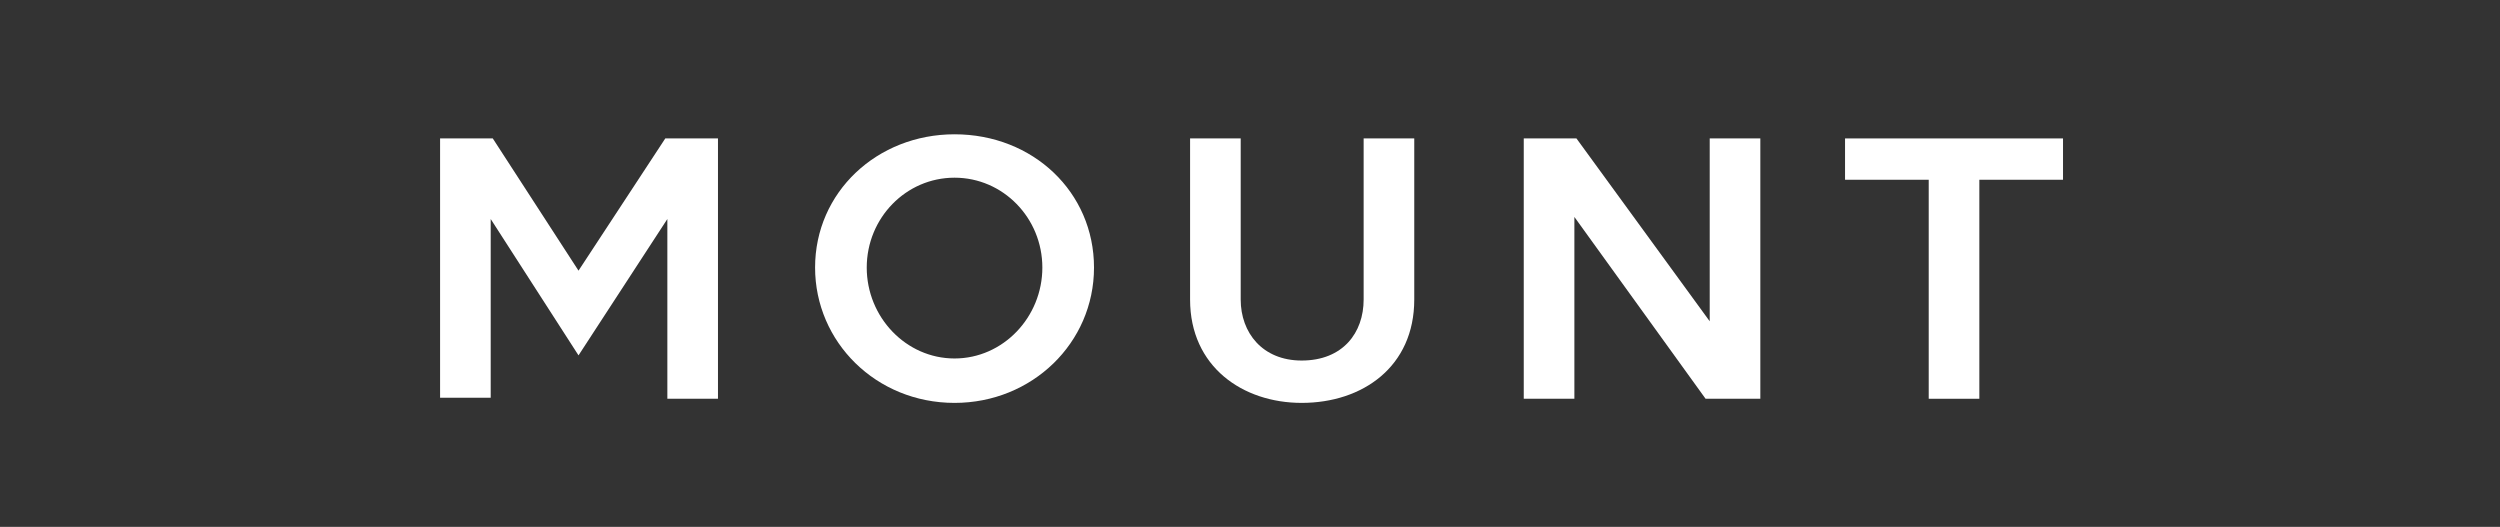
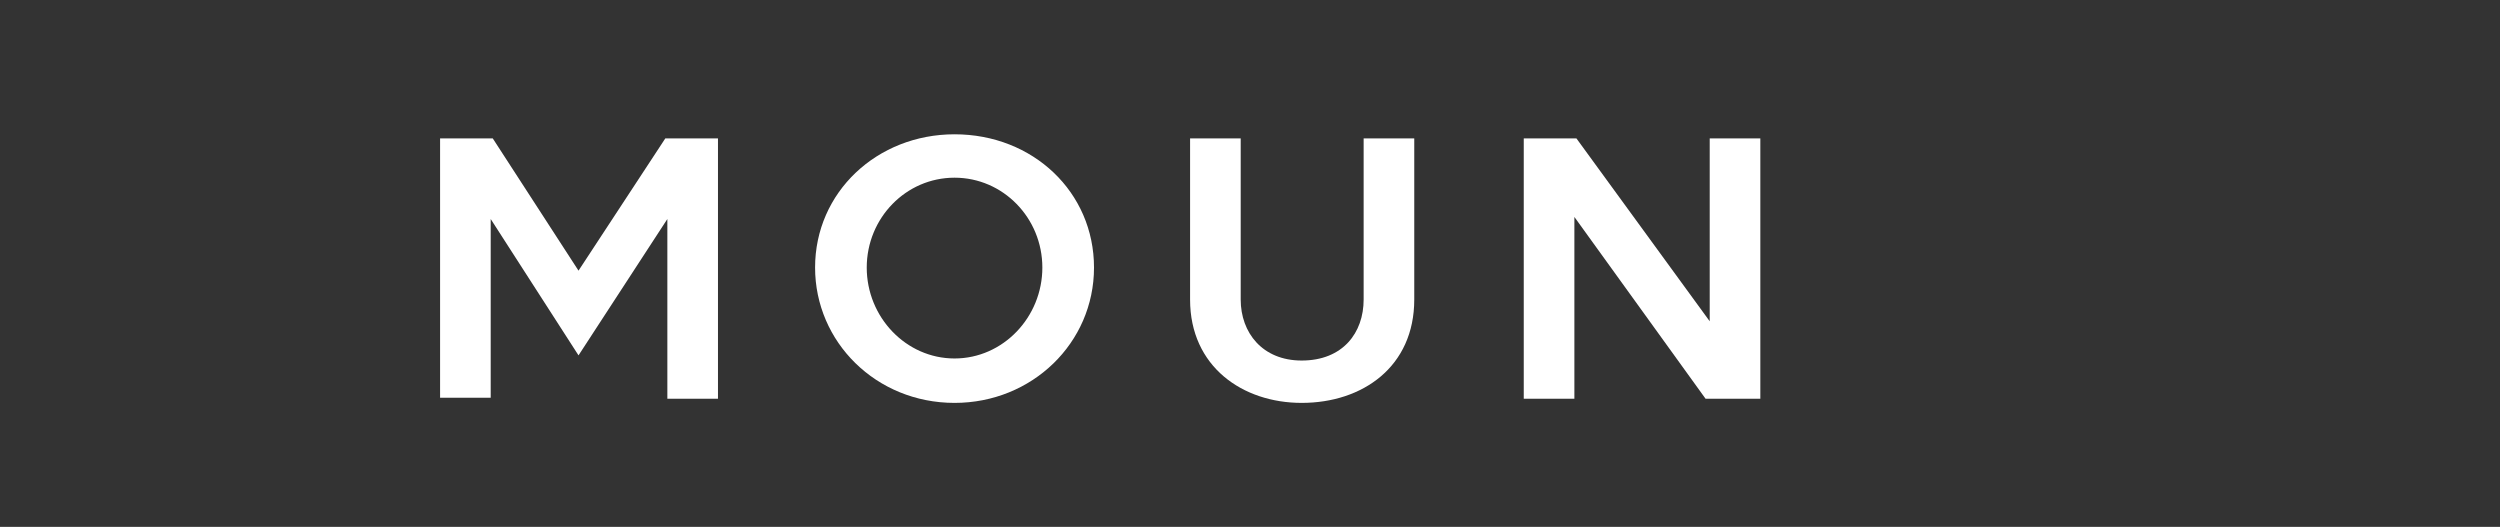
<svg xmlns="http://www.w3.org/2000/svg" version="1.1" id="图层_1" x="0px" y="0px" viewBox="0 0 242 51" style="enable-background:new 0 0 242 51;" xml:space="preserve">
  <rect x="0" y="0" width="242" height="51" fill="#333333" stroke="none" />
  <style type="text/css">
	.st0{fill:#FFFFFF;}
</style>
  <g>
    <path class="st0" d="M42.6,13.4h5.1l8.3,12.8l8.4-12.8h5.1v25.2h-4.9V21.2l-8.6,13.2l-8.5-13.2v17.3h-4.9V13.4z" />
    <path class="st0" d="M92.4,13c7.6,0,13.5,5.6,13.5,12.9c0,7.3-6,13.1-13.5,13.1c-7.6,0-13.5-5.9-13.5-13.1   C78.9,18.6,84.9,13,92.4,13z M92.4,34.7c4.7,0,8.5-4,8.5-8.8s-3.8-8.7-8.5-8.7s-8.5,3.9-8.5,8.7S87.7,34.7,92.4,34.7z" />
    <path class="st0" d="M115.2,29l0-15.6h4.9l0,15.6c0,3.2,2.1,5.9,5.9,5.9c4,0,6-2.7,6-5.9l0-15.6h4.9l0,15.6c0,6.5-5,10-10.9,10   C120.3,39,115.2,35.5,115.2,29z" />
    <path class="st0" d="M152.6,13.4l12.9,17.7V13.4h4.9v25.2h-5.3L152.4,21v17.6h-4.9V13.4H152.6z" />
-     <path class="st0" d="M178.7,13.4h21v4h-8.1v21.2h-4.9V17.4h-8.1V13.4z" />
  </g>
</svg>